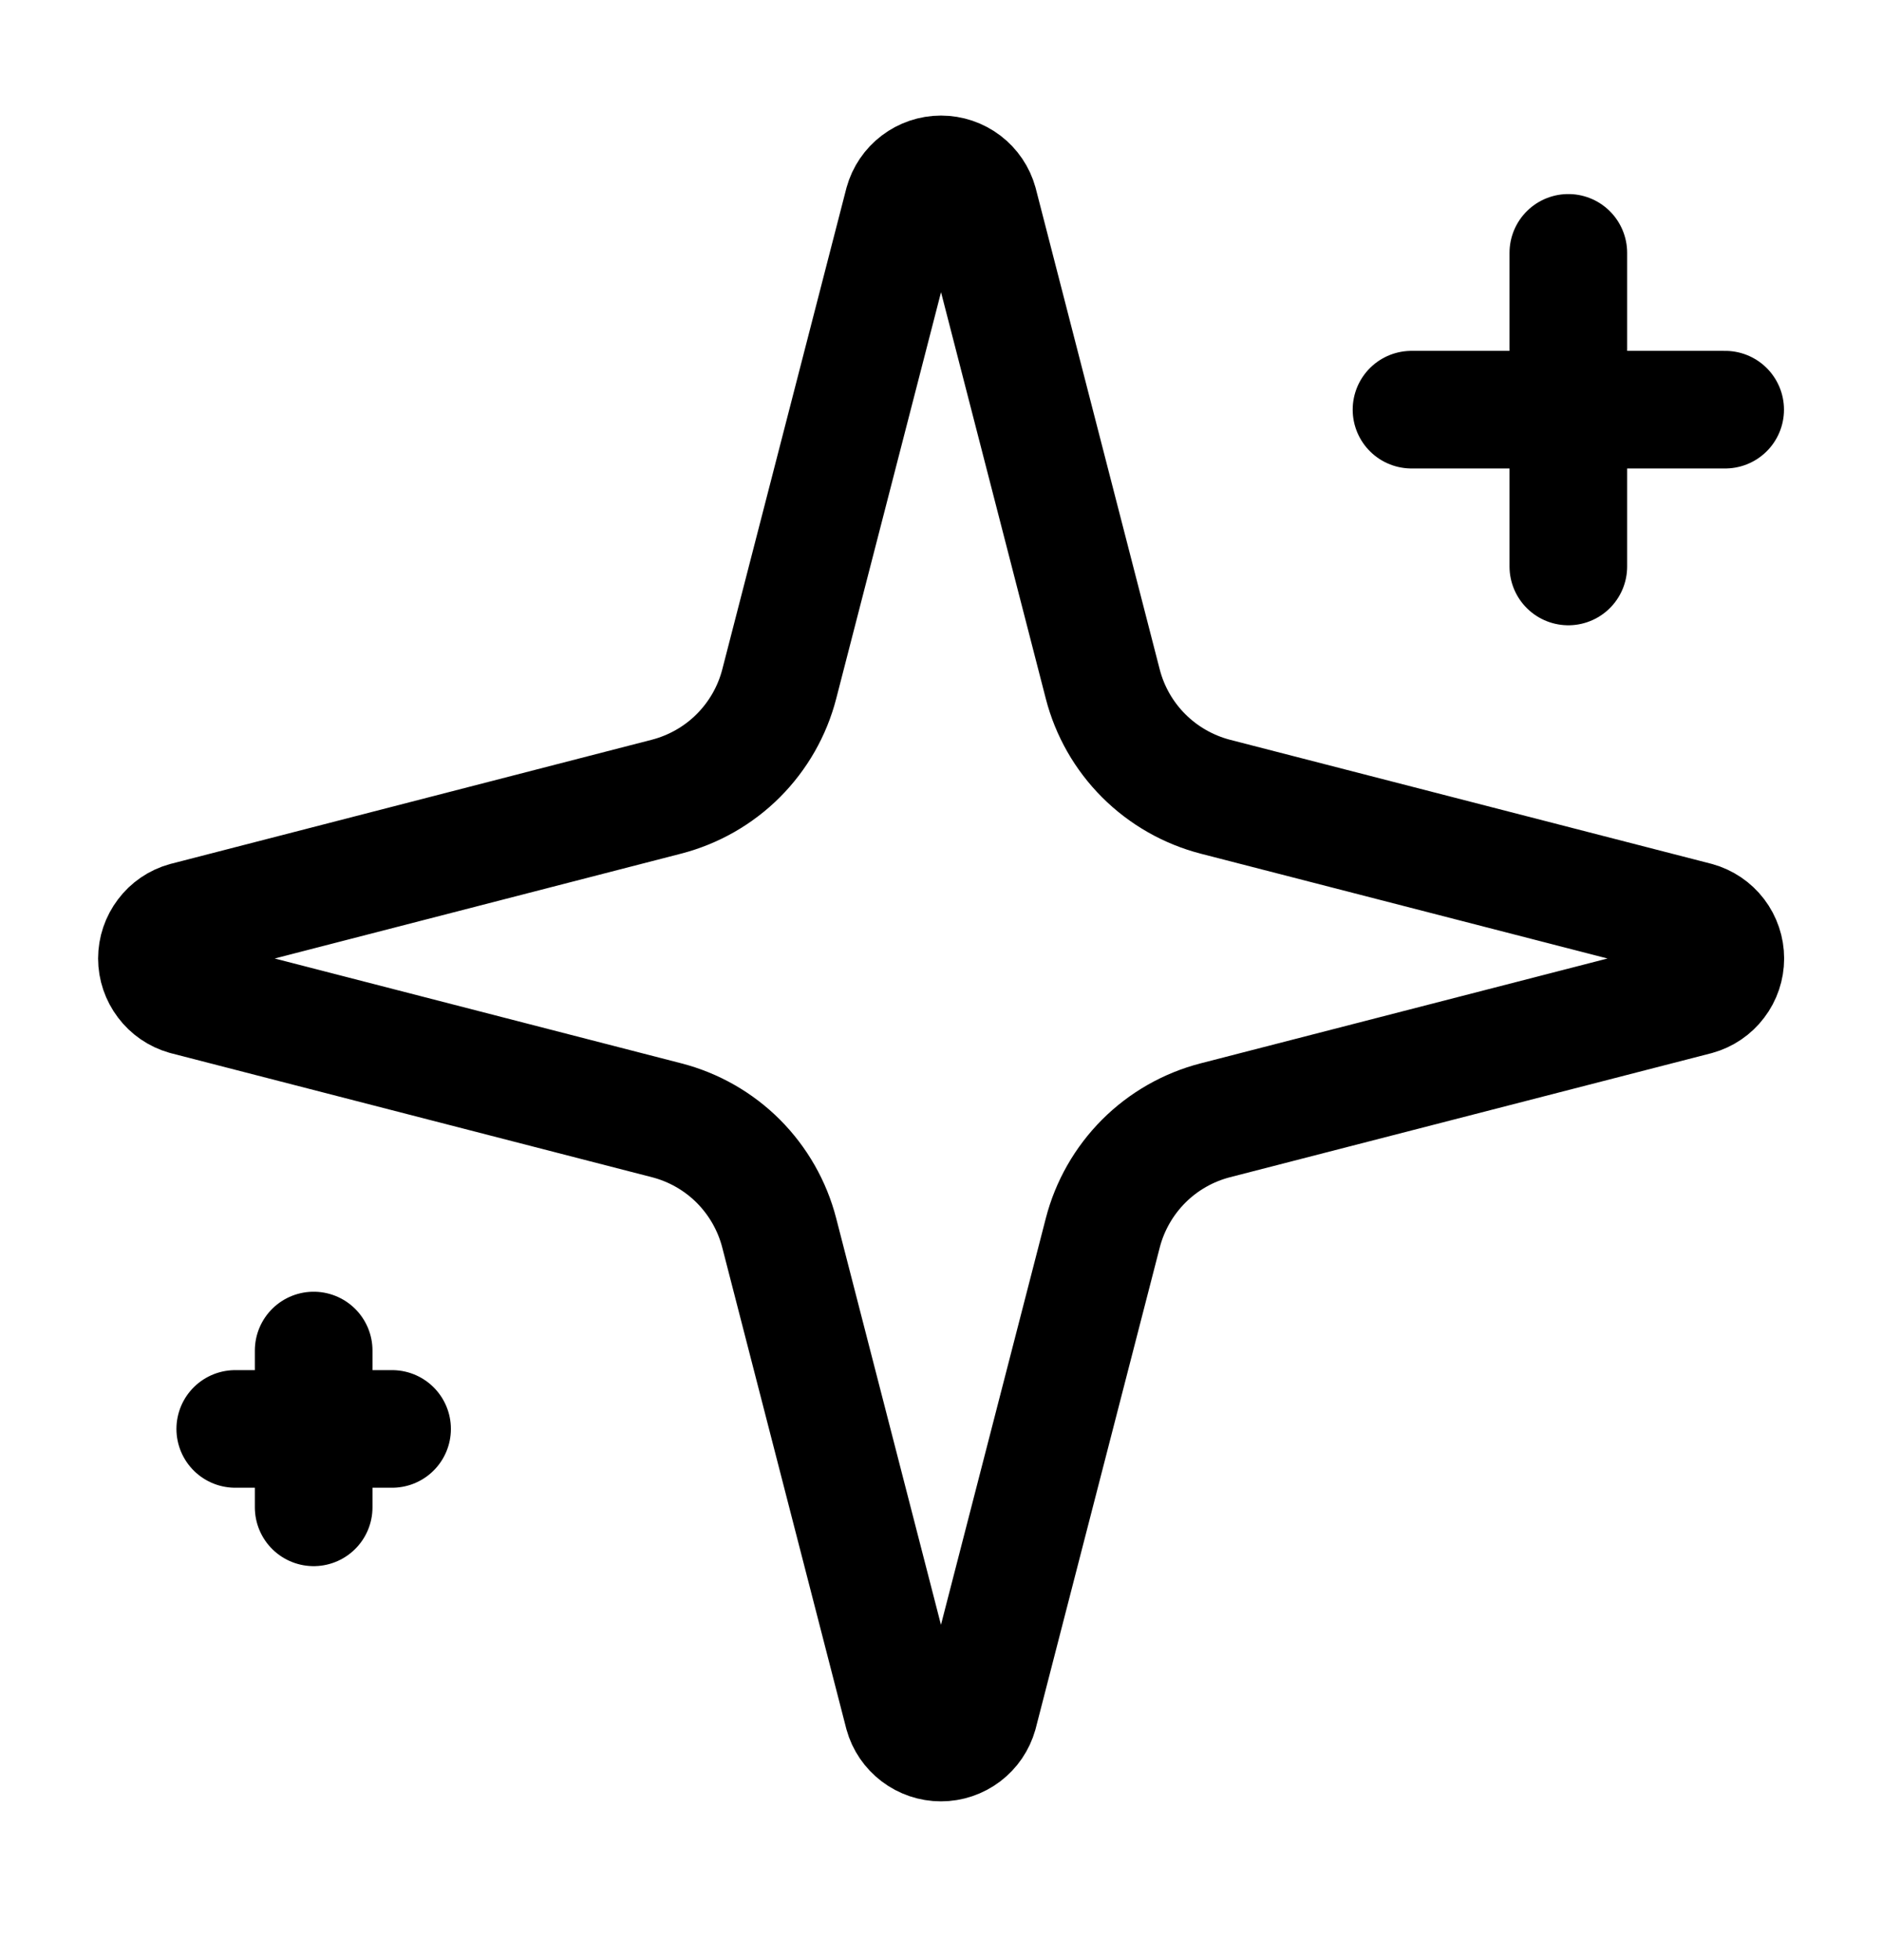
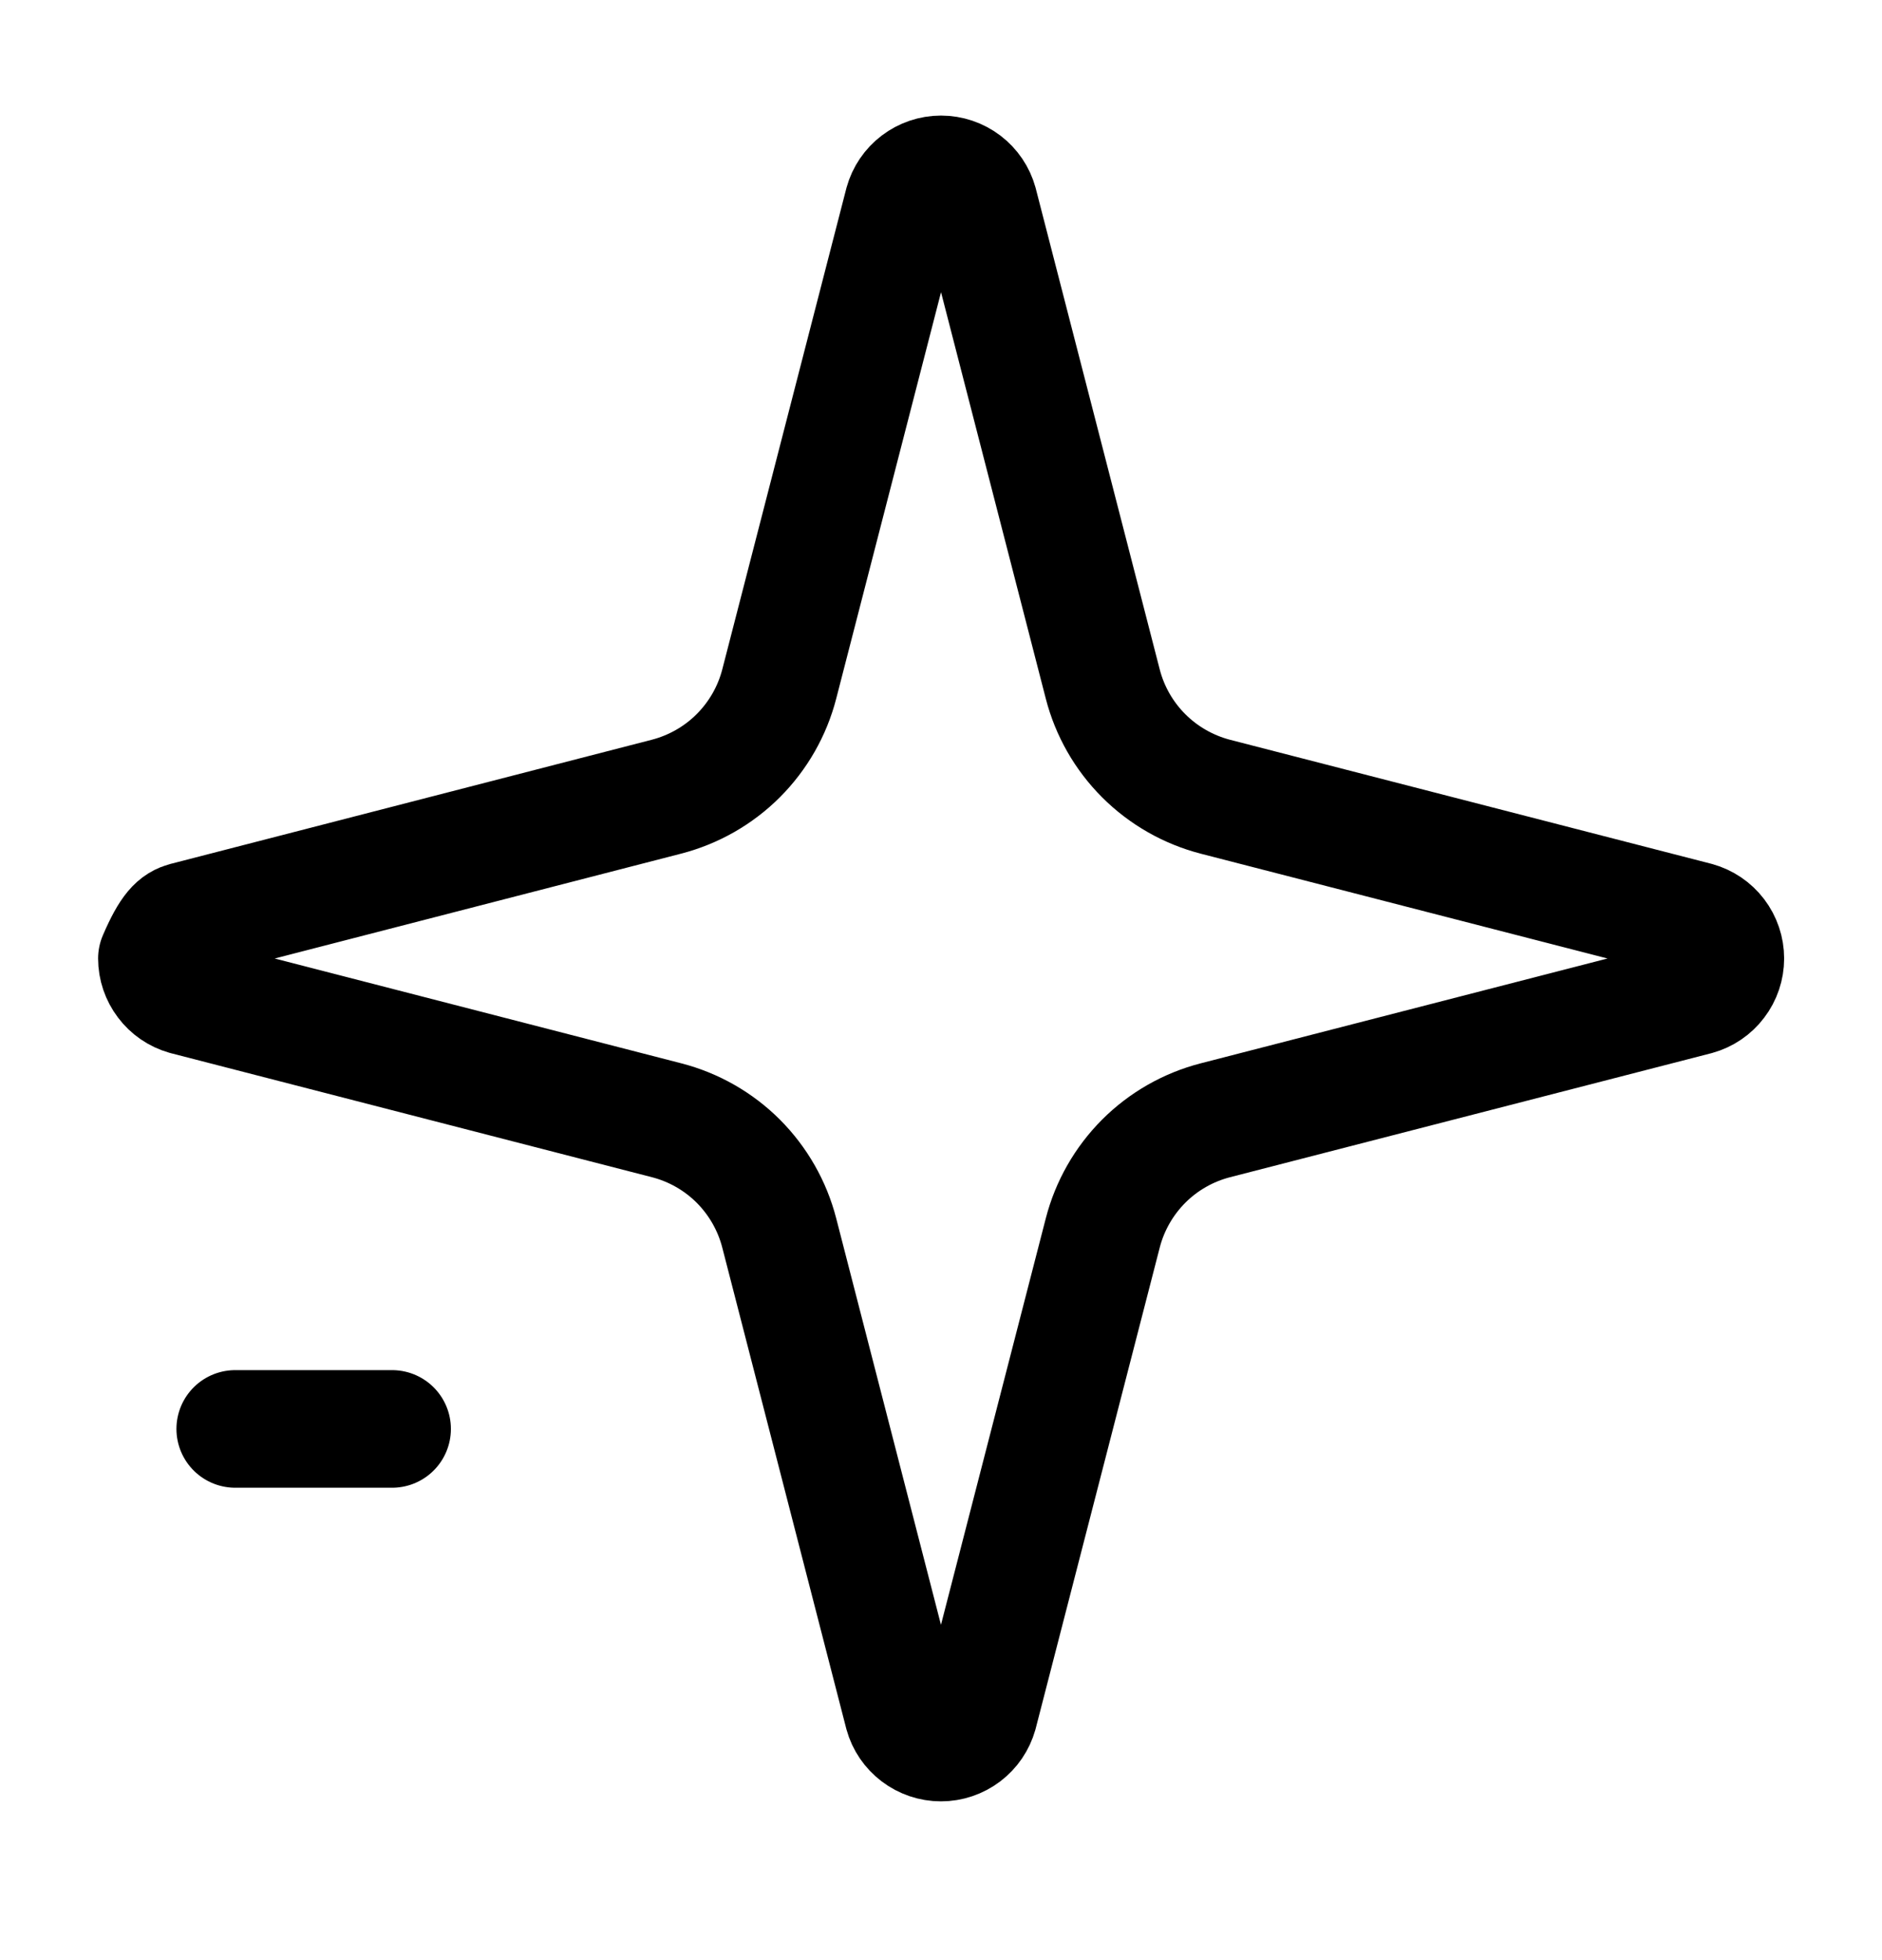
<svg xmlns="http://www.w3.org/2000/svg" fill="none" viewBox="0 0 24 25" height="25" width="24">
-   <path stroke-linejoin="round" stroke-linecap="round" stroke-width="1.5" stroke="black" d="M9.937 15.725C9.848 15.379 9.667 15.063 9.415 14.81C9.162 14.557 8.846 14.377 8.5 14.288L2.365 12.706C2.26 12.676 2.168 12.613 2.103 12.526C2.037 12.439 2.001 12.333 2.001 12.225C2.001 12.116 2.037 12.01 2.103 11.923C2.168 11.836 2.26 11.773 2.365 11.744L8.5 10.161C8.846 10.071 9.162 9.891 9.414 9.639C9.667 9.386 9.848 9.07 9.937 8.725L11.519 2.59C11.548 2.485 11.611 2.392 11.698 2.326C11.785 2.26 11.891 2.224 12 2.224C12.11 2.224 12.216 2.26 12.303 2.326C12.39 2.392 12.453 2.485 12.482 2.59L14.063 8.725C14.152 9.071 14.333 9.387 14.585 9.639C14.838 9.892 15.154 10.072 15.5 10.162L21.635 11.743C21.74 11.772 21.834 11.835 21.9 11.922C21.966 12.009 22.002 12.115 22.002 12.225C22.002 12.334 21.966 12.441 21.9 12.527C21.834 12.615 21.74 12.678 21.635 12.707L15.5 14.288C15.154 14.377 14.838 14.557 14.585 14.81C14.333 15.063 14.152 15.379 14.063 15.725L12.481 21.86C12.451 21.965 12.389 22.057 12.302 22.123C12.215 22.189 12.109 22.225 11.999 22.225C11.89 22.225 11.784 22.189 11.697 22.123C11.61 22.057 11.547 21.965 11.518 21.86L9.937 15.725Z" />
-   <path stroke-linejoin="round" stroke-linecap="round" stroke-width="1.5" stroke="black" d="M20 3.225V7.225" />
-   <path stroke-linejoin="round" stroke-linecap="round" stroke-width="1.5" stroke="black" d="M22 5.225H18" />
-   <path stroke-linejoin="round" stroke-linecap="round" stroke-width="1.5" stroke="black" d="M4 17.225V19.225" />
+   <path stroke-linejoin="round" stroke-linecap="round" stroke-width="1.5" stroke="black" d="M9.937 15.725C9.848 15.379 9.667 15.063 9.415 14.81C9.162 14.557 8.846 14.377 8.5 14.288L2.365 12.706C2.26 12.676 2.168 12.613 2.103 12.526C2.037 12.439 2.001 12.333 2.001 12.225C2.168 11.836 2.26 11.773 2.365 11.744L8.5 10.161C8.846 10.071 9.162 9.891 9.414 9.639C9.667 9.386 9.848 9.07 9.937 8.725L11.519 2.59C11.548 2.485 11.611 2.392 11.698 2.326C11.785 2.26 11.891 2.224 12 2.224C12.11 2.224 12.216 2.26 12.303 2.326C12.39 2.392 12.453 2.485 12.482 2.59L14.063 8.725C14.152 9.071 14.333 9.387 14.585 9.639C14.838 9.892 15.154 10.072 15.5 10.162L21.635 11.743C21.74 11.772 21.834 11.835 21.9 11.922C21.966 12.009 22.002 12.115 22.002 12.225C22.002 12.334 21.966 12.441 21.9 12.527C21.834 12.615 21.74 12.678 21.635 12.707L15.5 14.288C15.154 14.377 14.838 14.557 14.585 14.81C14.333 15.063 14.152 15.379 14.063 15.725L12.481 21.86C12.451 21.965 12.389 22.057 12.302 22.123C12.215 22.189 12.109 22.225 11.999 22.225C11.89 22.225 11.784 22.189 11.697 22.123C11.61 22.057 11.547 21.965 11.518 21.86L9.937 15.725Z" />
  <path stroke-linejoin="round" stroke-linecap="round" stroke-width="1.5" stroke="black" d="M5 18.225H3" />
</svg>